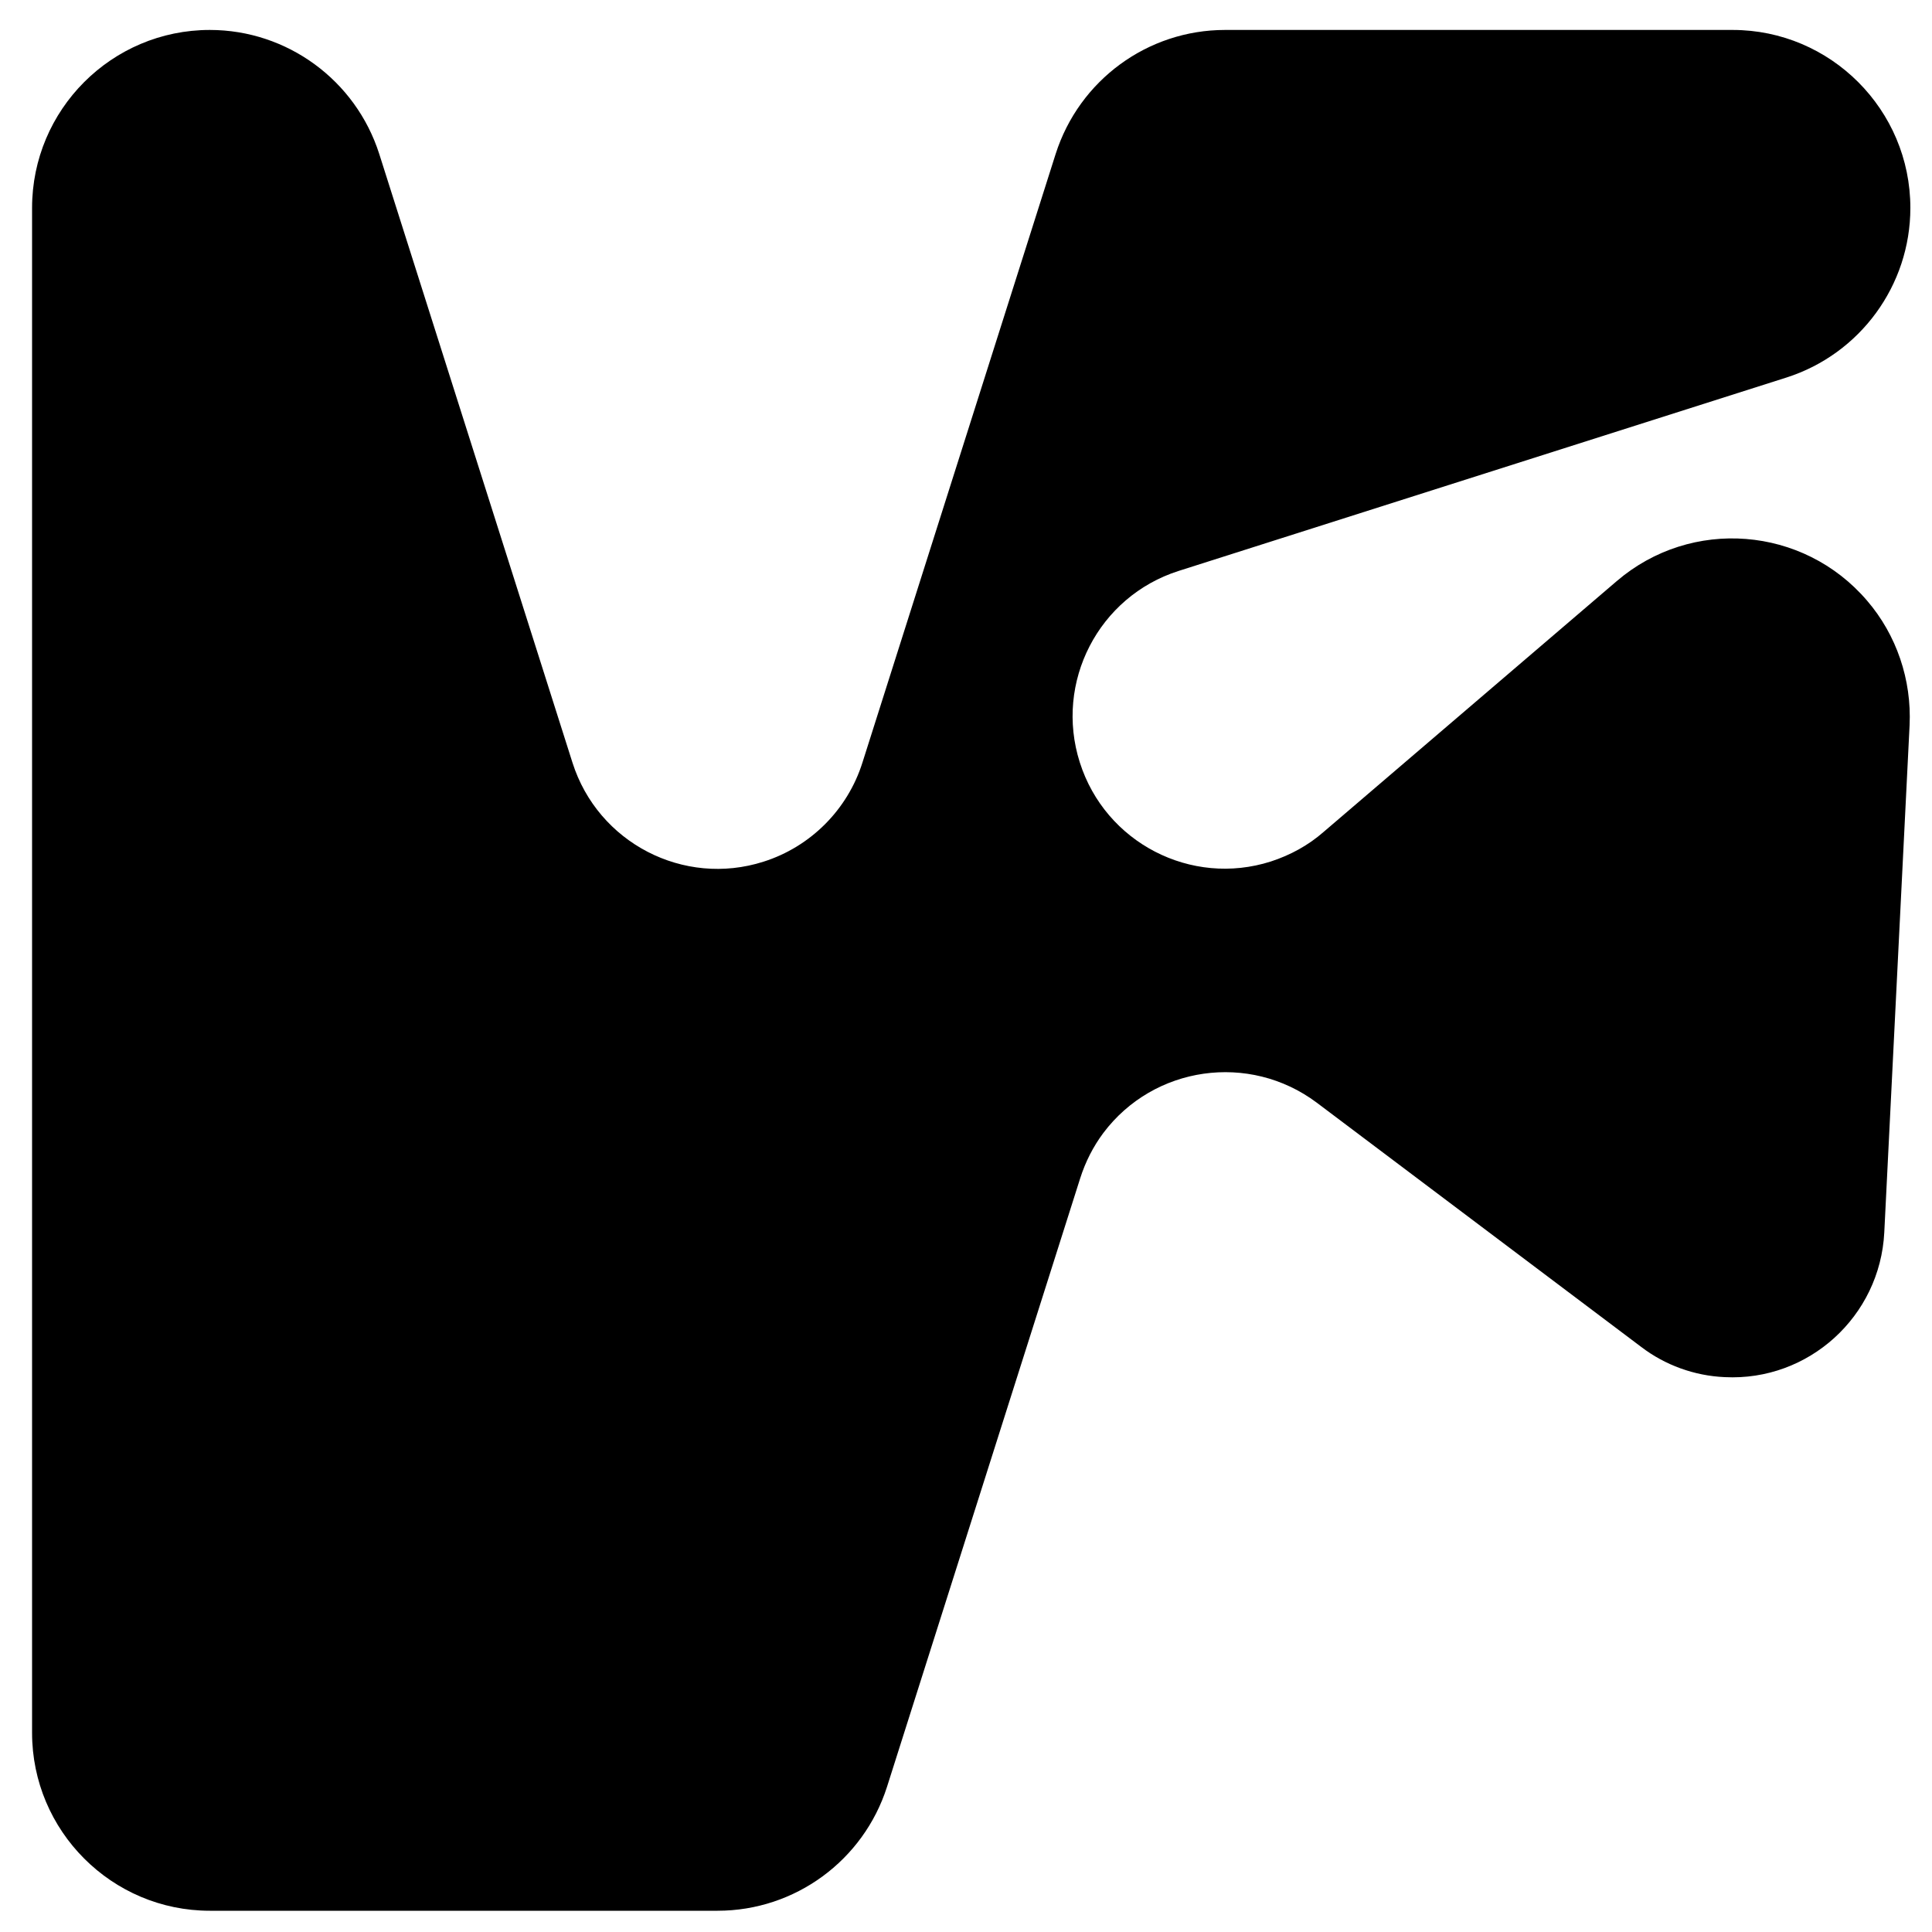
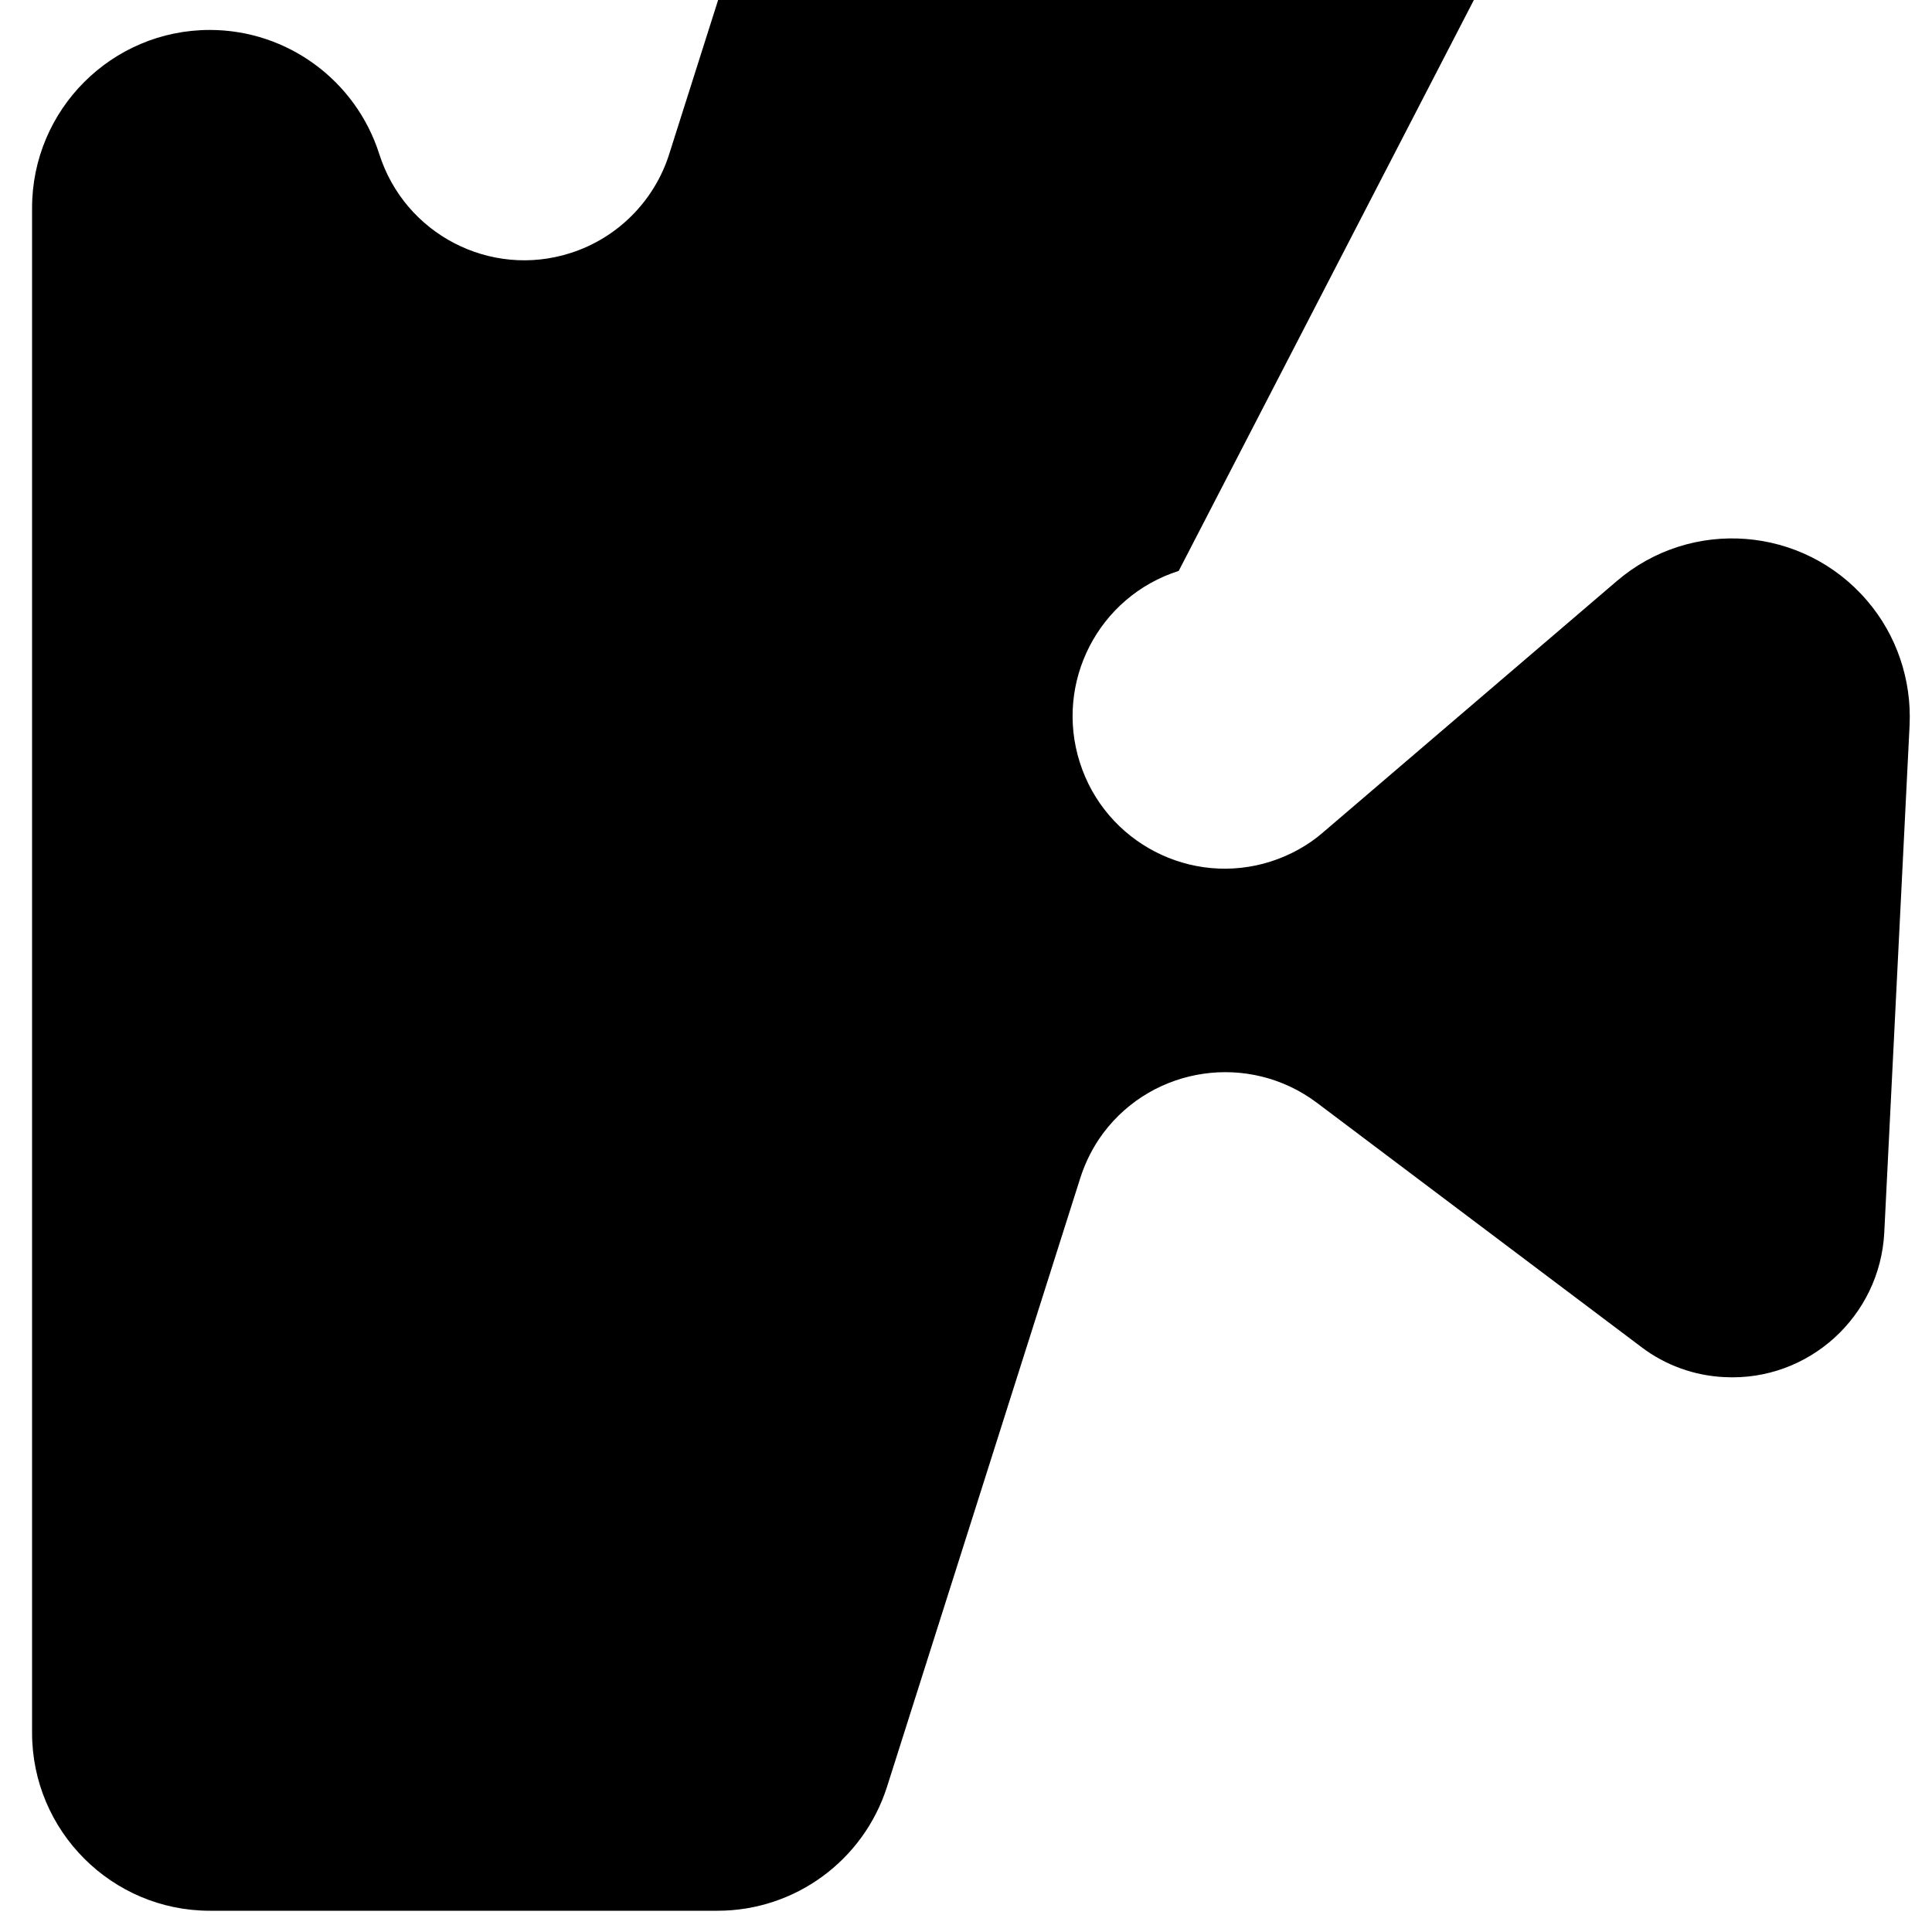
<svg xmlns="http://www.w3.org/2000/svg" version="1.1" id="Layer_1" x="0px" y="0px" viewBox="0 0 1000 1000" style="enable-background:new 0 0 1000 1000;" xml:space="preserve">
-   <path d="M16.6,896.9V107.6c0-50.8,41.2-92.1,92-92.1c40,0,75.5,26,87.7,64.2l100,315c13.2,41.6,57.6,64.5,98.9,51.3  c24.3-7.7,43.5-26.9,51.2-51.3l100-315c12.2-38.2,47.6-64.2,87.7-64.2h262.7c50.7,0,92,41.3,92,92.1c0,40.1-26,75.6-64.1,87.8  L610.1,295.5c-41.5,13.2-64.4,57.6-51.2,99.1c13.2,41.6,57.6,64.5,98.9,51.3c10.1-3.3,19.3-8.3,27.3-15.3l151.7-129.8  c38.6-33.1,96.6-28.5,129.6,10.1c15.3,17.8,23.1,41,22,64.5l-13.1,262.5c-2.2,43.5-39.2,77.1-82.6,74.9  c-15.7-0.7-30.9-6.2-43.3-15.7L681.5,570.7c-34.9-26.1-84.3-19-110.4,15.7c-5.3,7.1-9.3,15-12,23.5l-100,315  C446.9,963,411.5,989,371.4,989H108.6C57.9,989,16.6,947.7,16.6,896.9z" />
+   <path d="M16.6,896.9V107.6c0-50.8,41.2-92.1,92-92.1c40,0,75.5,26,87.7,64.2c13.2,41.6,57.6,64.5,98.9,51.3  c24.3-7.7,43.5-26.9,51.2-51.3l100-315c12.2-38.2,47.6-64.2,87.7-64.2h262.7c50.7,0,92,41.3,92,92.1c0,40.1-26,75.6-64.1,87.8  L610.1,295.5c-41.5,13.2-64.4,57.6-51.2,99.1c13.2,41.6,57.6,64.5,98.9,51.3c10.1-3.3,19.3-8.3,27.3-15.3l151.7-129.8  c38.6-33.1,96.6-28.5,129.6,10.1c15.3,17.8,23.1,41,22,64.5l-13.1,262.5c-2.2,43.5-39.2,77.1-82.6,74.9  c-15.7-0.7-30.9-6.2-43.3-15.7L681.5,570.7c-34.9-26.1-84.3-19-110.4,15.7c-5.3,7.1-9.3,15-12,23.5l-100,315  C446.9,963,411.5,989,371.4,989H108.6C57.9,989,16.6,947.7,16.6,896.9z" />
</svg>